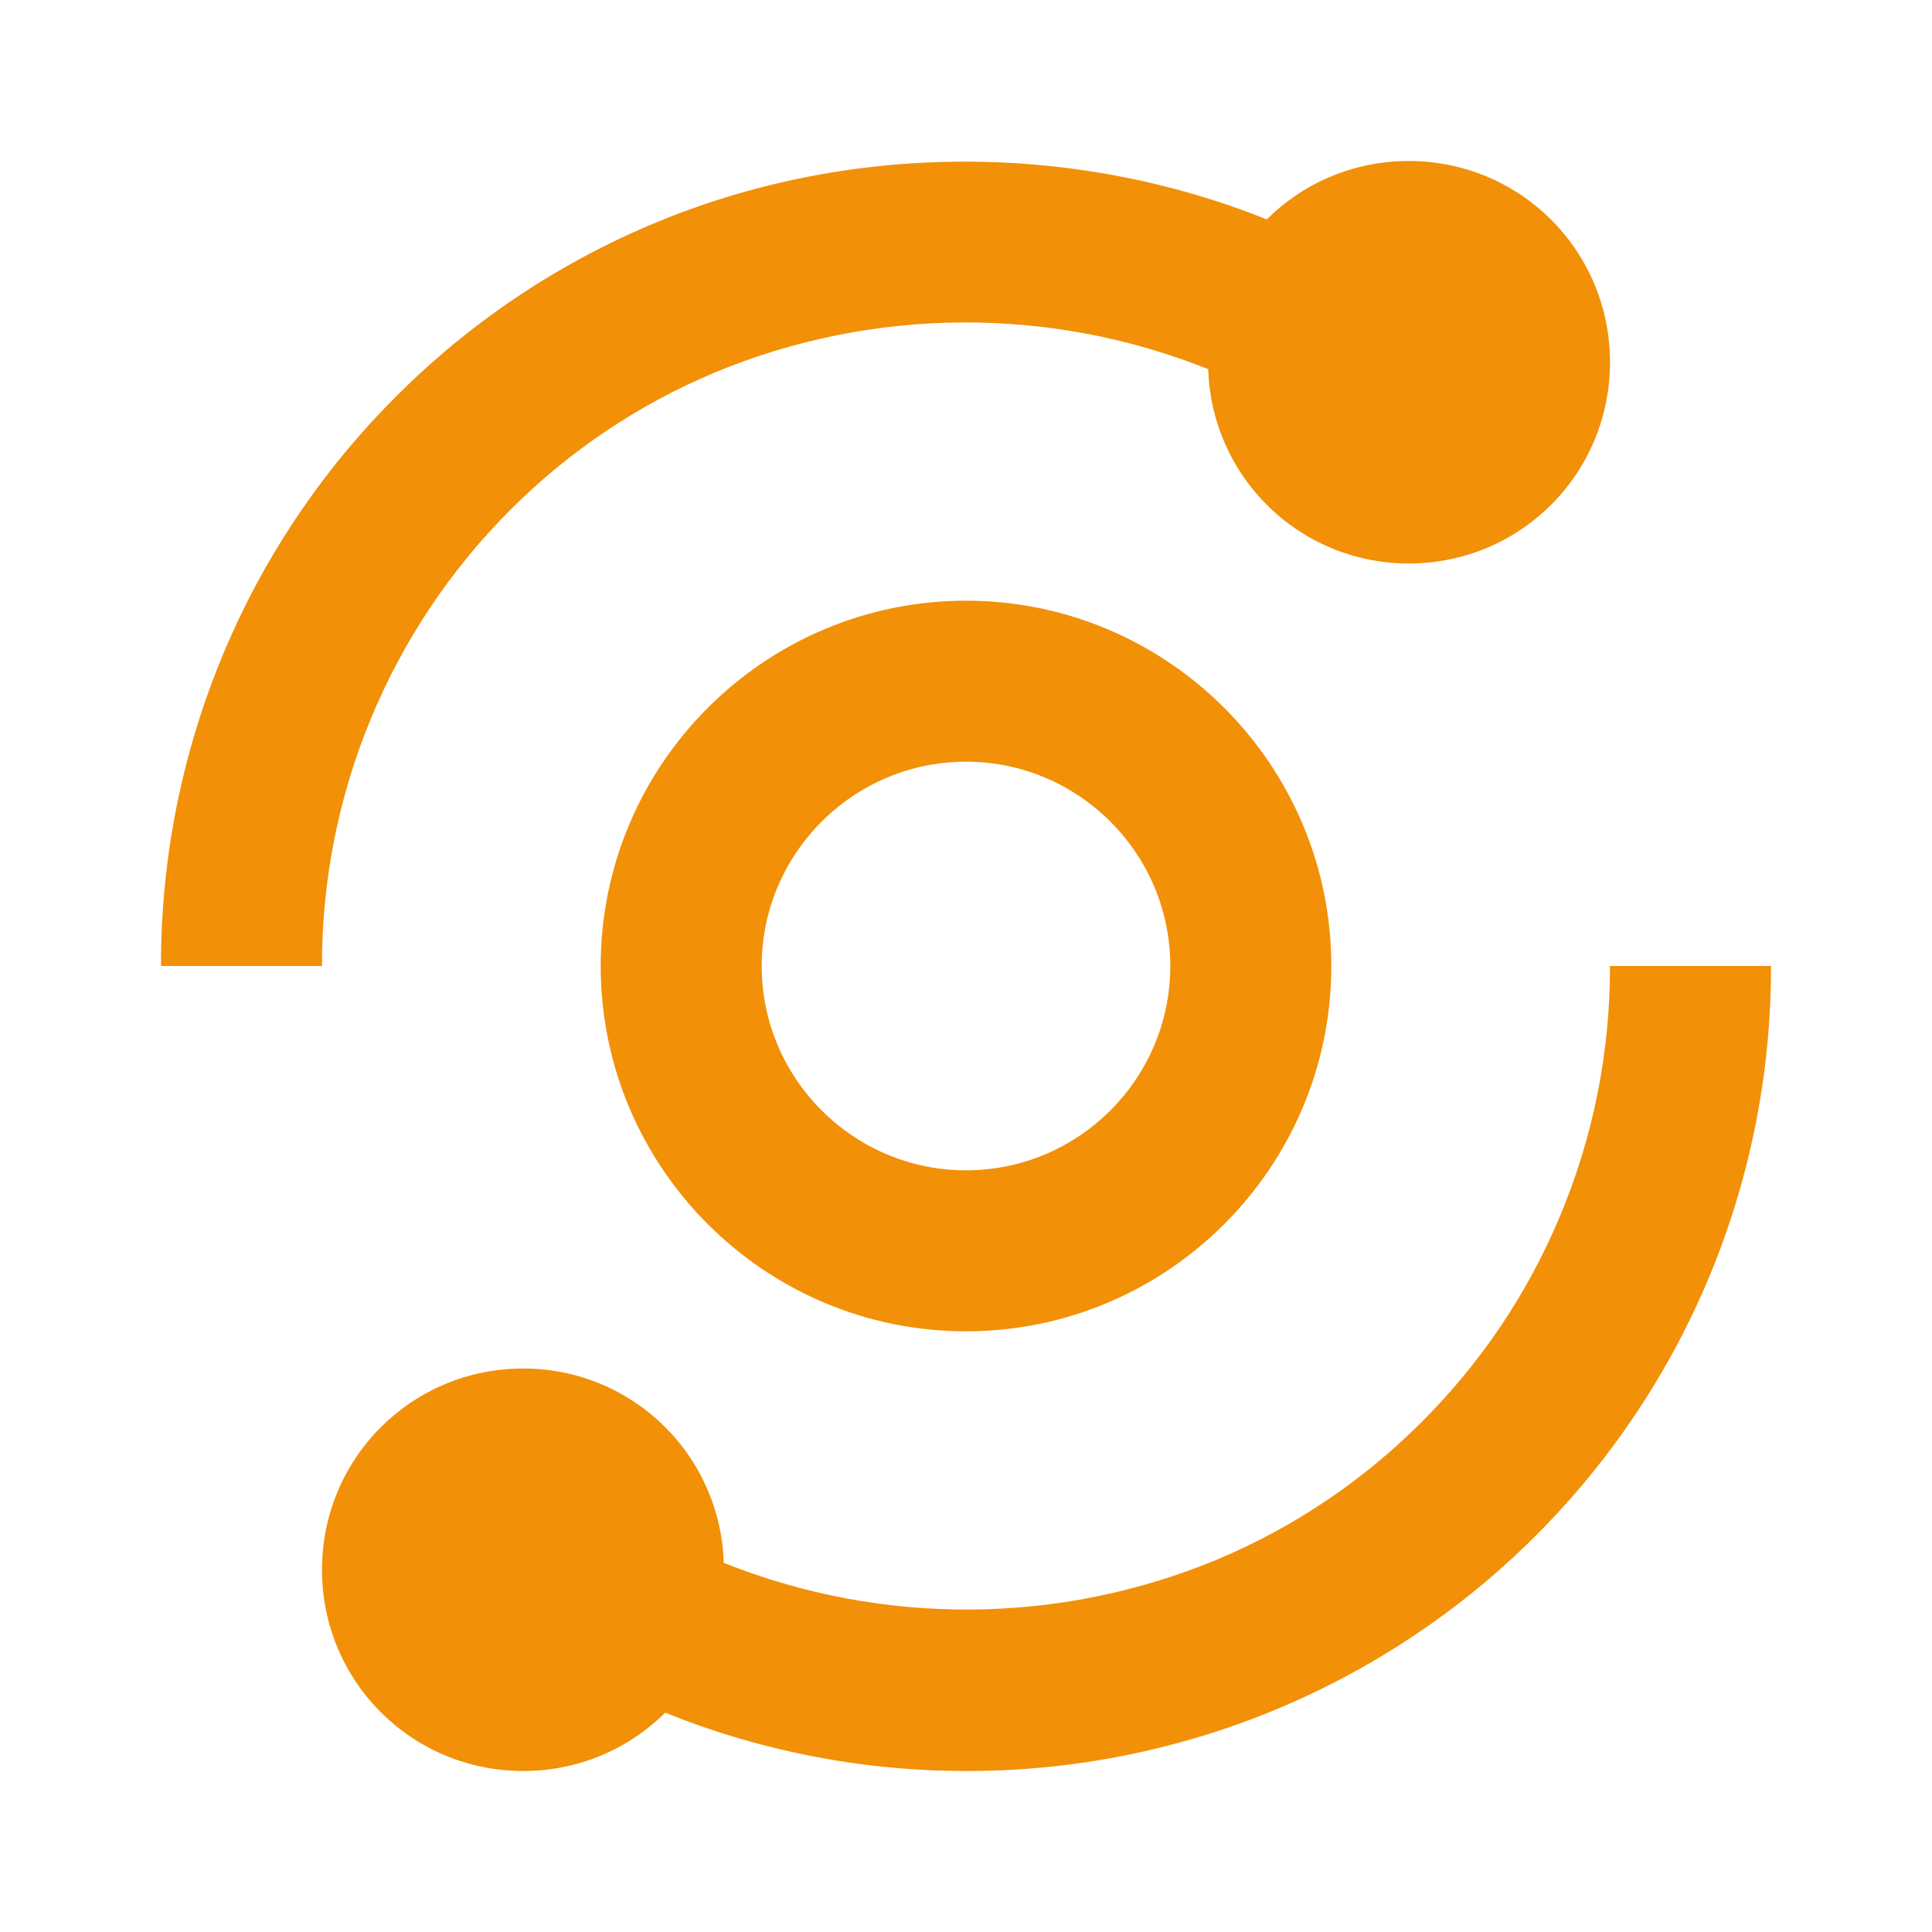
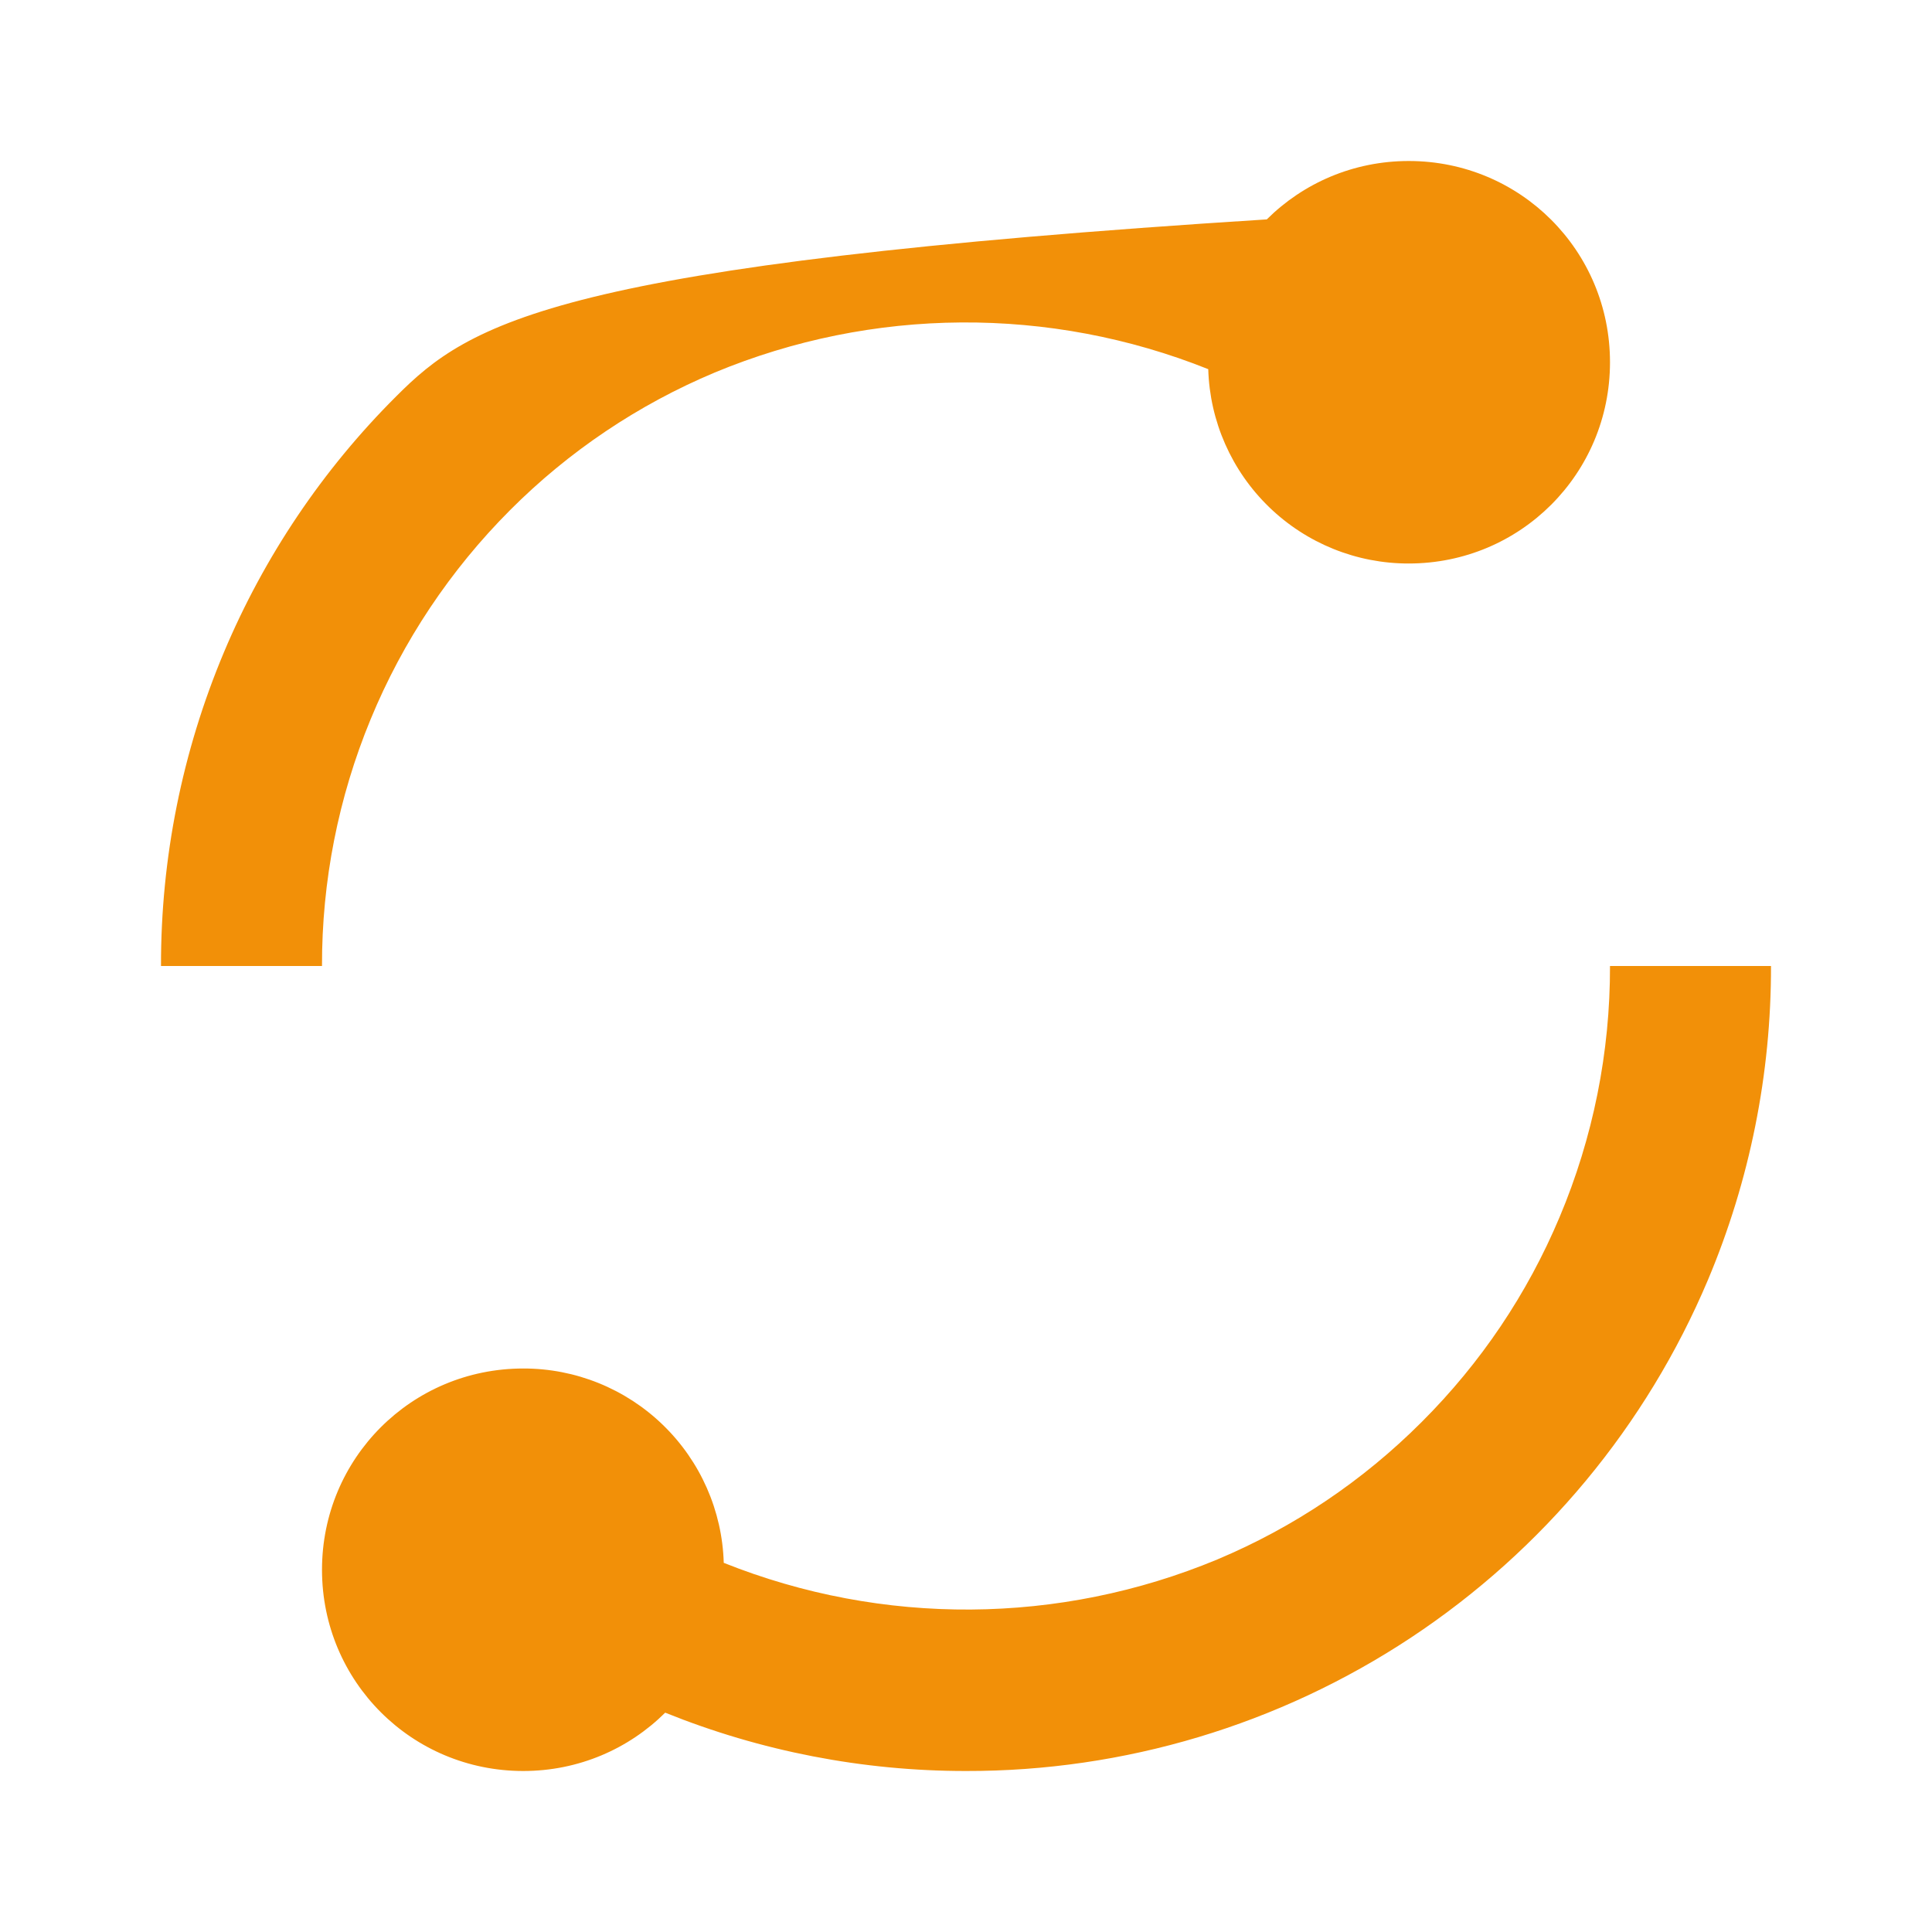
<svg xmlns="http://www.w3.org/2000/svg" width="36" height="36" viewBox="0 0 36 36" fill="none">
-   <path d="M3 18H6C5.996 16.423 6.304 14.861 6.906 13.403C7.507 11.945 8.391 10.621 9.505 9.505C10.597 8.41 11.893 7.539 13.319 6.941C16.258 5.719 19.558 5.697 22.514 6.879C22.542 7.85 22.949 8.772 23.647 9.448C24.344 10.124 25.278 10.502 26.25 10.5C28.329 10.5 30 8.829 30 6.75C30 4.671 28.329 3 26.25 3C25.216 3 24.282 3.414 23.605 4.088C19.959 2.628 15.771 2.651 12.153 4.176C10.37 4.926 8.75 6.015 7.383 7.385C6.013 8.75 4.923 10.37 4.173 12.153C3.395 14.004 2.996 15.992 3 18ZM29.059 22.683C28.458 24.111 27.594 25.395 26.494 26.494C25.395 27.594 24.111 28.458 22.681 29.059C19.742 30.281 16.442 30.303 13.486 29.121C13.458 28.15 13.051 27.228 12.353 26.552C11.656 25.876 10.722 25.498 9.75 25.5C7.671 25.5 6 27.171 6 29.25C6 31.329 7.671 33 9.75 33C10.784 33 11.718 32.586 12.395 31.913C14.176 32.632 16.079 33.001 18 33C20.95 33.006 23.836 32.14 26.295 30.512C28.755 28.883 30.679 26.565 31.826 23.847C32.605 21.996 33.004 20.008 33 18H30C30.004 19.608 29.684 21.201 29.059 22.683Z" fill="#F29008" />
-   <path d="M18 11.193C14.247 11.193 11.193 14.247 11.193 18C11.193 21.753 14.247 24.807 18 24.807C21.753 24.807 24.807 21.753 24.807 18C24.807 14.247 21.753 11.193 18 11.193ZM18 21.807C15.902 21.807 14.193 20.099 14.193 18C14.193 15.902 15.902 14.193 18 14.193C20.099 14.193 21.807 15.902 21.807 18C21.807 20.099 20.099 21.807 18 21.807Z" fill="#F29008" />
+   <path d="M3 18H6C5.996 16.423 6.304 14.861 6.906 13.403C7.507 11.945 8.391 10.621 9.505 9.505C10.597 8.41 11.893 7.539 13.319 6.941C16.258 5.719 19.558 5.697 22.514 6.879C22.542 7.85 22.949 8.772 23.647 9.448C24.344 10.124 25.278 10.502 26.25 10.5C28.329 10.5 30 8.829 30 6.75C30 4.671 28.329 3 26.25 3C25.216 3 24.282 3.414 23.605 4.088C10.37 4.926 8.75 6.015 7.383 7.385C6.013 8.75 4.923 10.37 4.173 12.153C3.395 14.004 2.996 15.992 3 18ZM29.059 22.683C28.458 24.111 27.594 25.395 26.494 26.494C25.395 27.594 24.111 28.458 22.681 29.059C19.742 30.281 16.442 30.303 13.486 29.121C13.458 28.15 13.051 27.228 12.353 26.552C11.656 25.876 10.722 25.498 9.75 25.5C7.671 25.5 6 27.171 6 29.25C6 31.329 7.671 33 9.75 33C10.784 33 11.718 32.586 12.395 31.913C14.176 32.632 16.079 33.001 18 33C20.95 33.006 23.836 32.14 26.295 30.512C28.755 28.883 30.679 26.565 31.826 23.847C32.605 21.996 33.004 20.008 33 18H30C30.004 19.608 29.684 21.201 29.059 22.683Z" fill="#F29008" />
</svg>